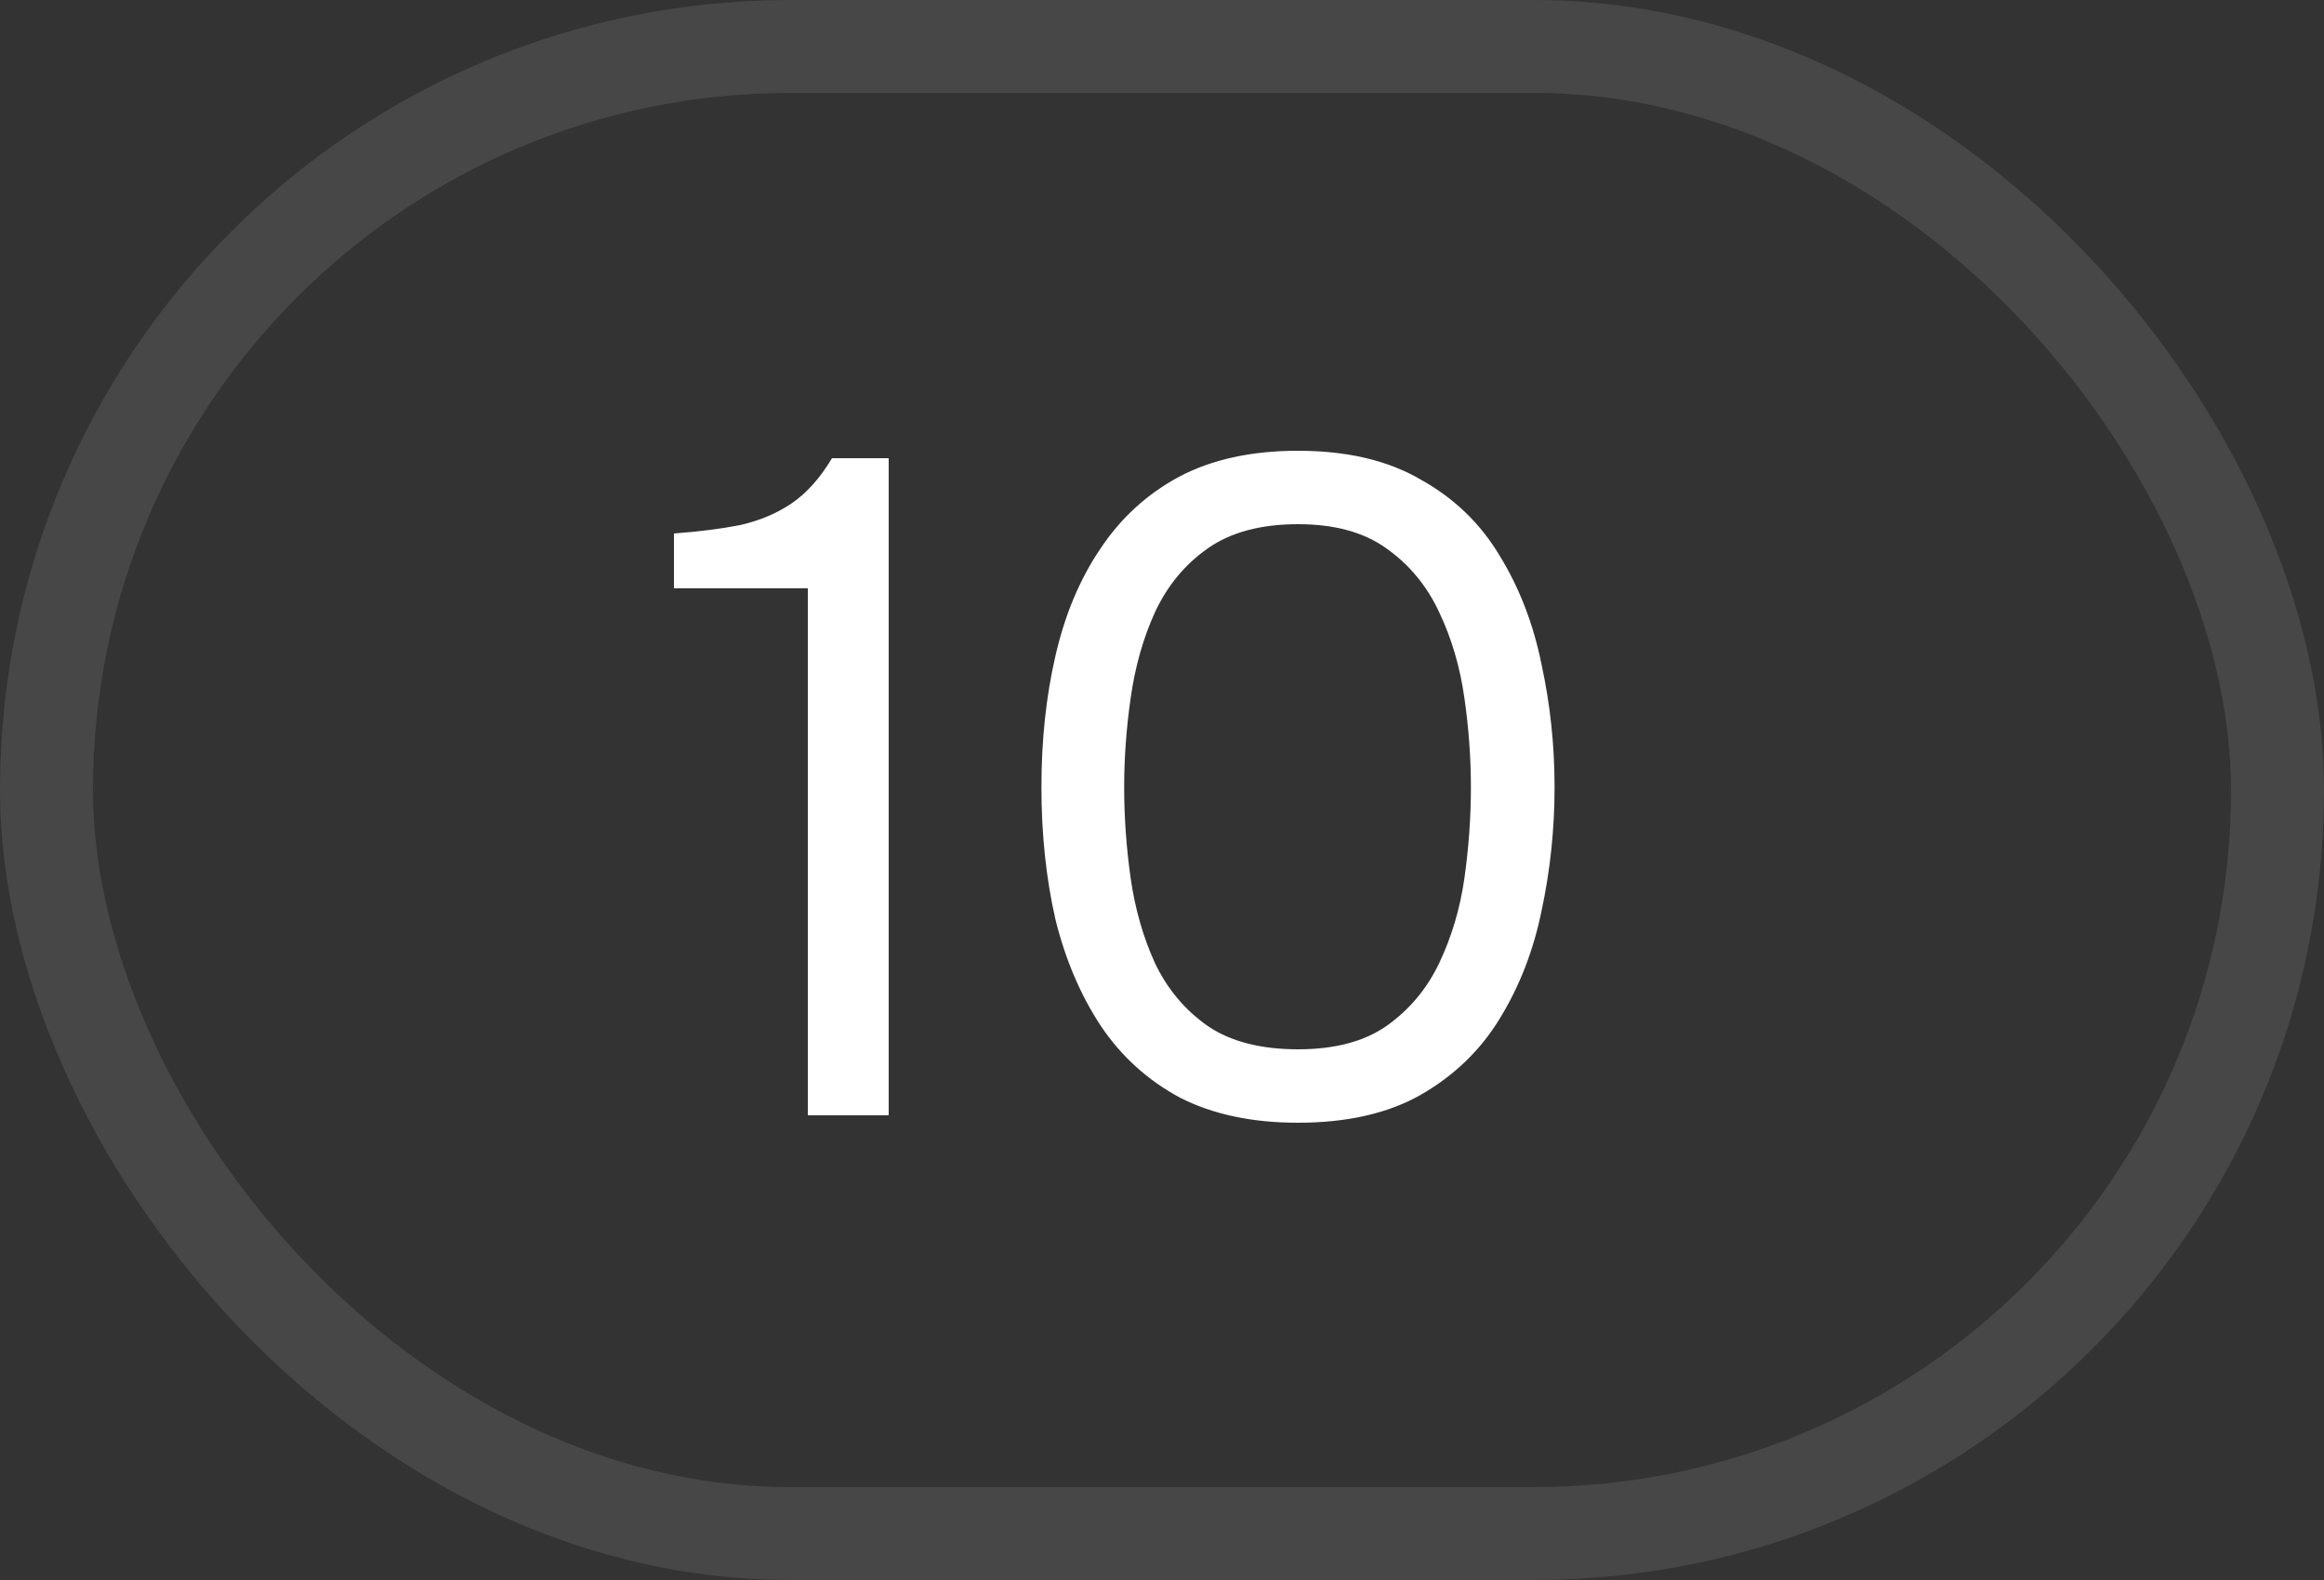
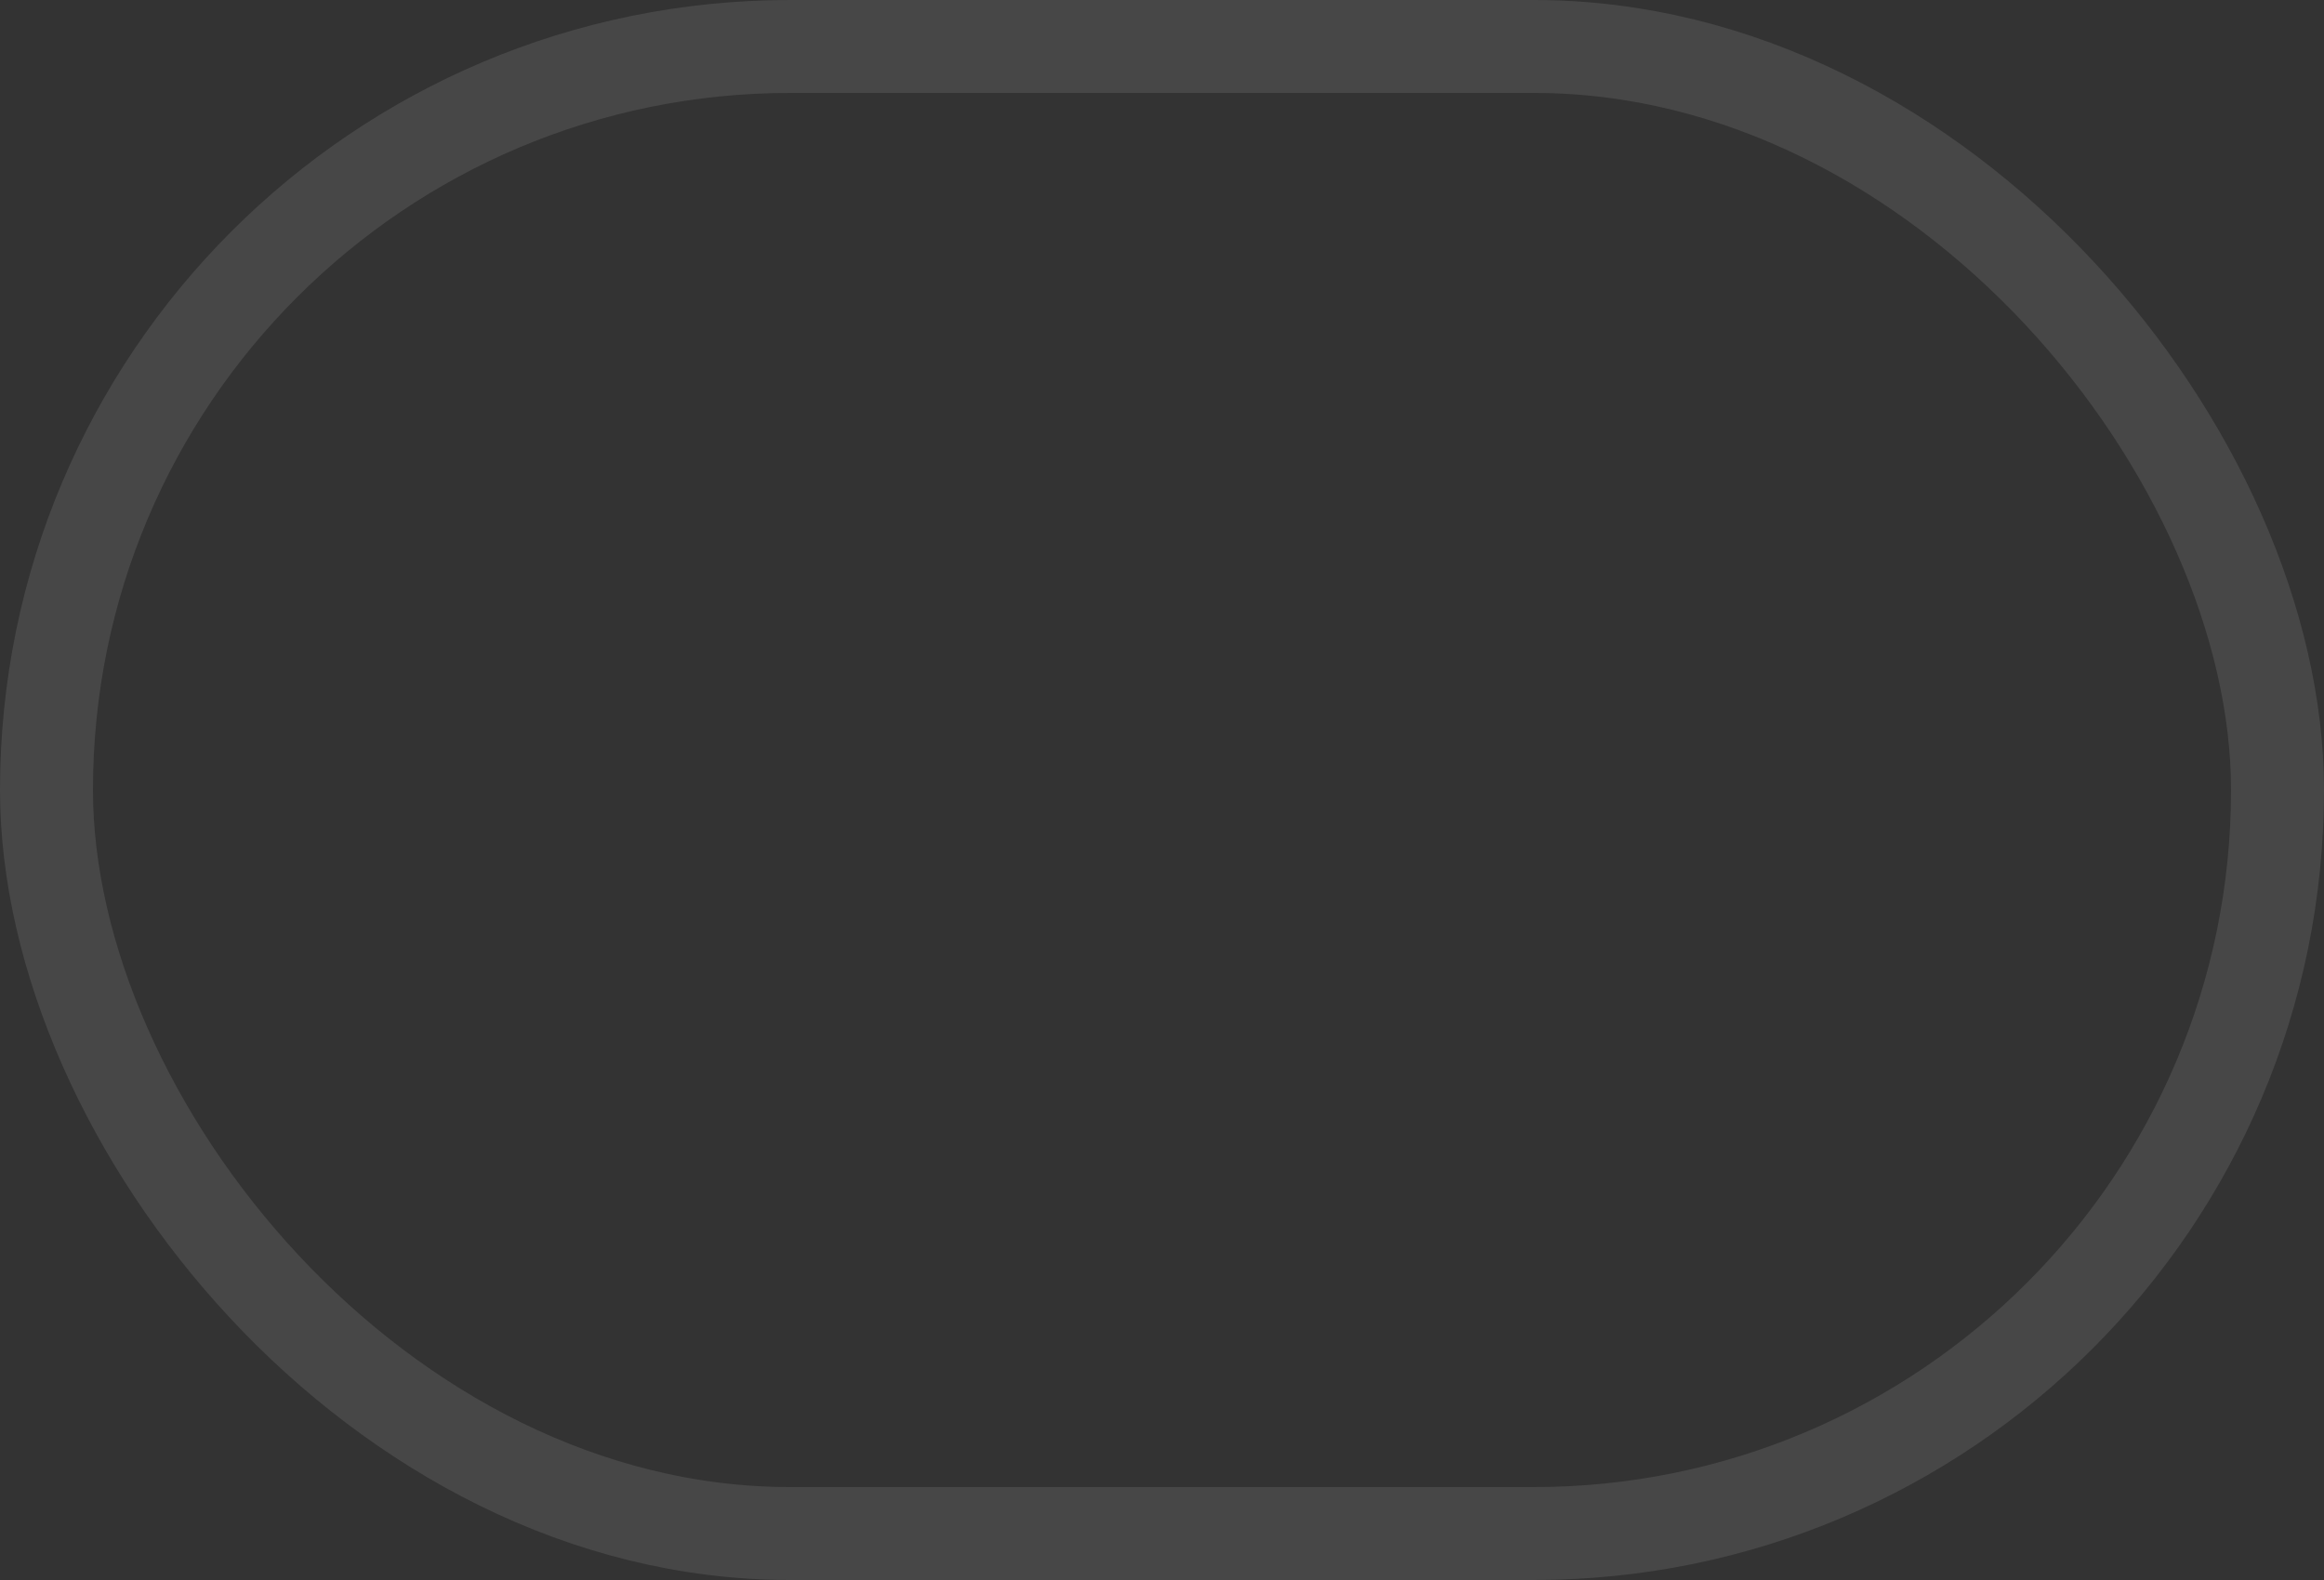
<svg xmlns="http://www.w3.org/2000/svg" width="25" height="17" viewBox="0 0 25 17" fill="none">
  <rect x="0" y="0" width="25" height="17" fill="#333333" stroke="none" />
  <rect x="0.5" y="0.5" width="24" height="16" rx="8" stroke="white" stroke-opacity="0.1" />
-   <path d="M8.69 12V6.33H7.25V5.74C7.517 5.72 7.753 5.69 7.96 5.65C8.167 5.603 8.35 5.527 8.51 5.42C8.677 5.307 8.823 5.143 8.95 4.93H9.56V12H8.69ZM13.963 12.08C13.47 12.08 13.046 11.99 12.693 11.81C12.346 11.623 12.063 11.367 11.843 11.04C11.623 10.707 11.46 10.323 11.353 9.89C11.253 9.45 11.203 8.977 11.203 8.47C11.203 7.963 11.253 7.493 11.353 7.06C11.453 6.62 11.613 6.237 11.833 5.91C12.053 5.577 12.336 5.317 12.683 5.13C13.036 4.943 13.463 4.85 13.963 4.85C14.489 4.85 14.93 4.953 15.283 5.16C15.643 5.36 15.926 5.633 16.133 5.98C16.346 6.327 16.496 6.717 16.583 7.15C16.676 7.577 16.723 8.017 16.723 8.47C16.723 8.923 16.676 9.367 16.583 9.8C16.496 10.227 16.346 10.613 16.133 10.96C15.926 11.3 15.643 11.573 15.283 11.78C14.93 11.98 14.489 12.08 13.963 12.08ZM13.963 11.29C14.356 11.29 14.673 11.207 14.913 11.04C15.159 10.867 15.35 10.64 15.483 10.36C15.616 10.08 15.706 9.777 15.753 9.45C15.8 9.117 15.823 8.79 15.823 8.47C15.823 8.157 15.8 7.837 15.753 7.51C15.706 7.177 15.616 6.87 15.483 6.59C15.35 6.303 15.159 6.073 14.913 5.9C14.673 5.727 14.356 5.64 13.963 5.64C13.563 5.64 13.239 5.727 12.993 5.9C12.746 6.073 12.556 6.303 12.423 6.59C12.296 6.87 12.21 7.177 12.163 7.51C12.116 7.837 12.093 8.157 12.093 8.47C12.093 8.79 12.116 9.117 12.163 9.45C12.21 9.777 12.296 10.08 12.423 10.36C12.556 10.64 12.746 10.867 12.993 11.04C13.239 11.207 13.563 11.29 13.963 11.29Z" fill="white" />
</svg>